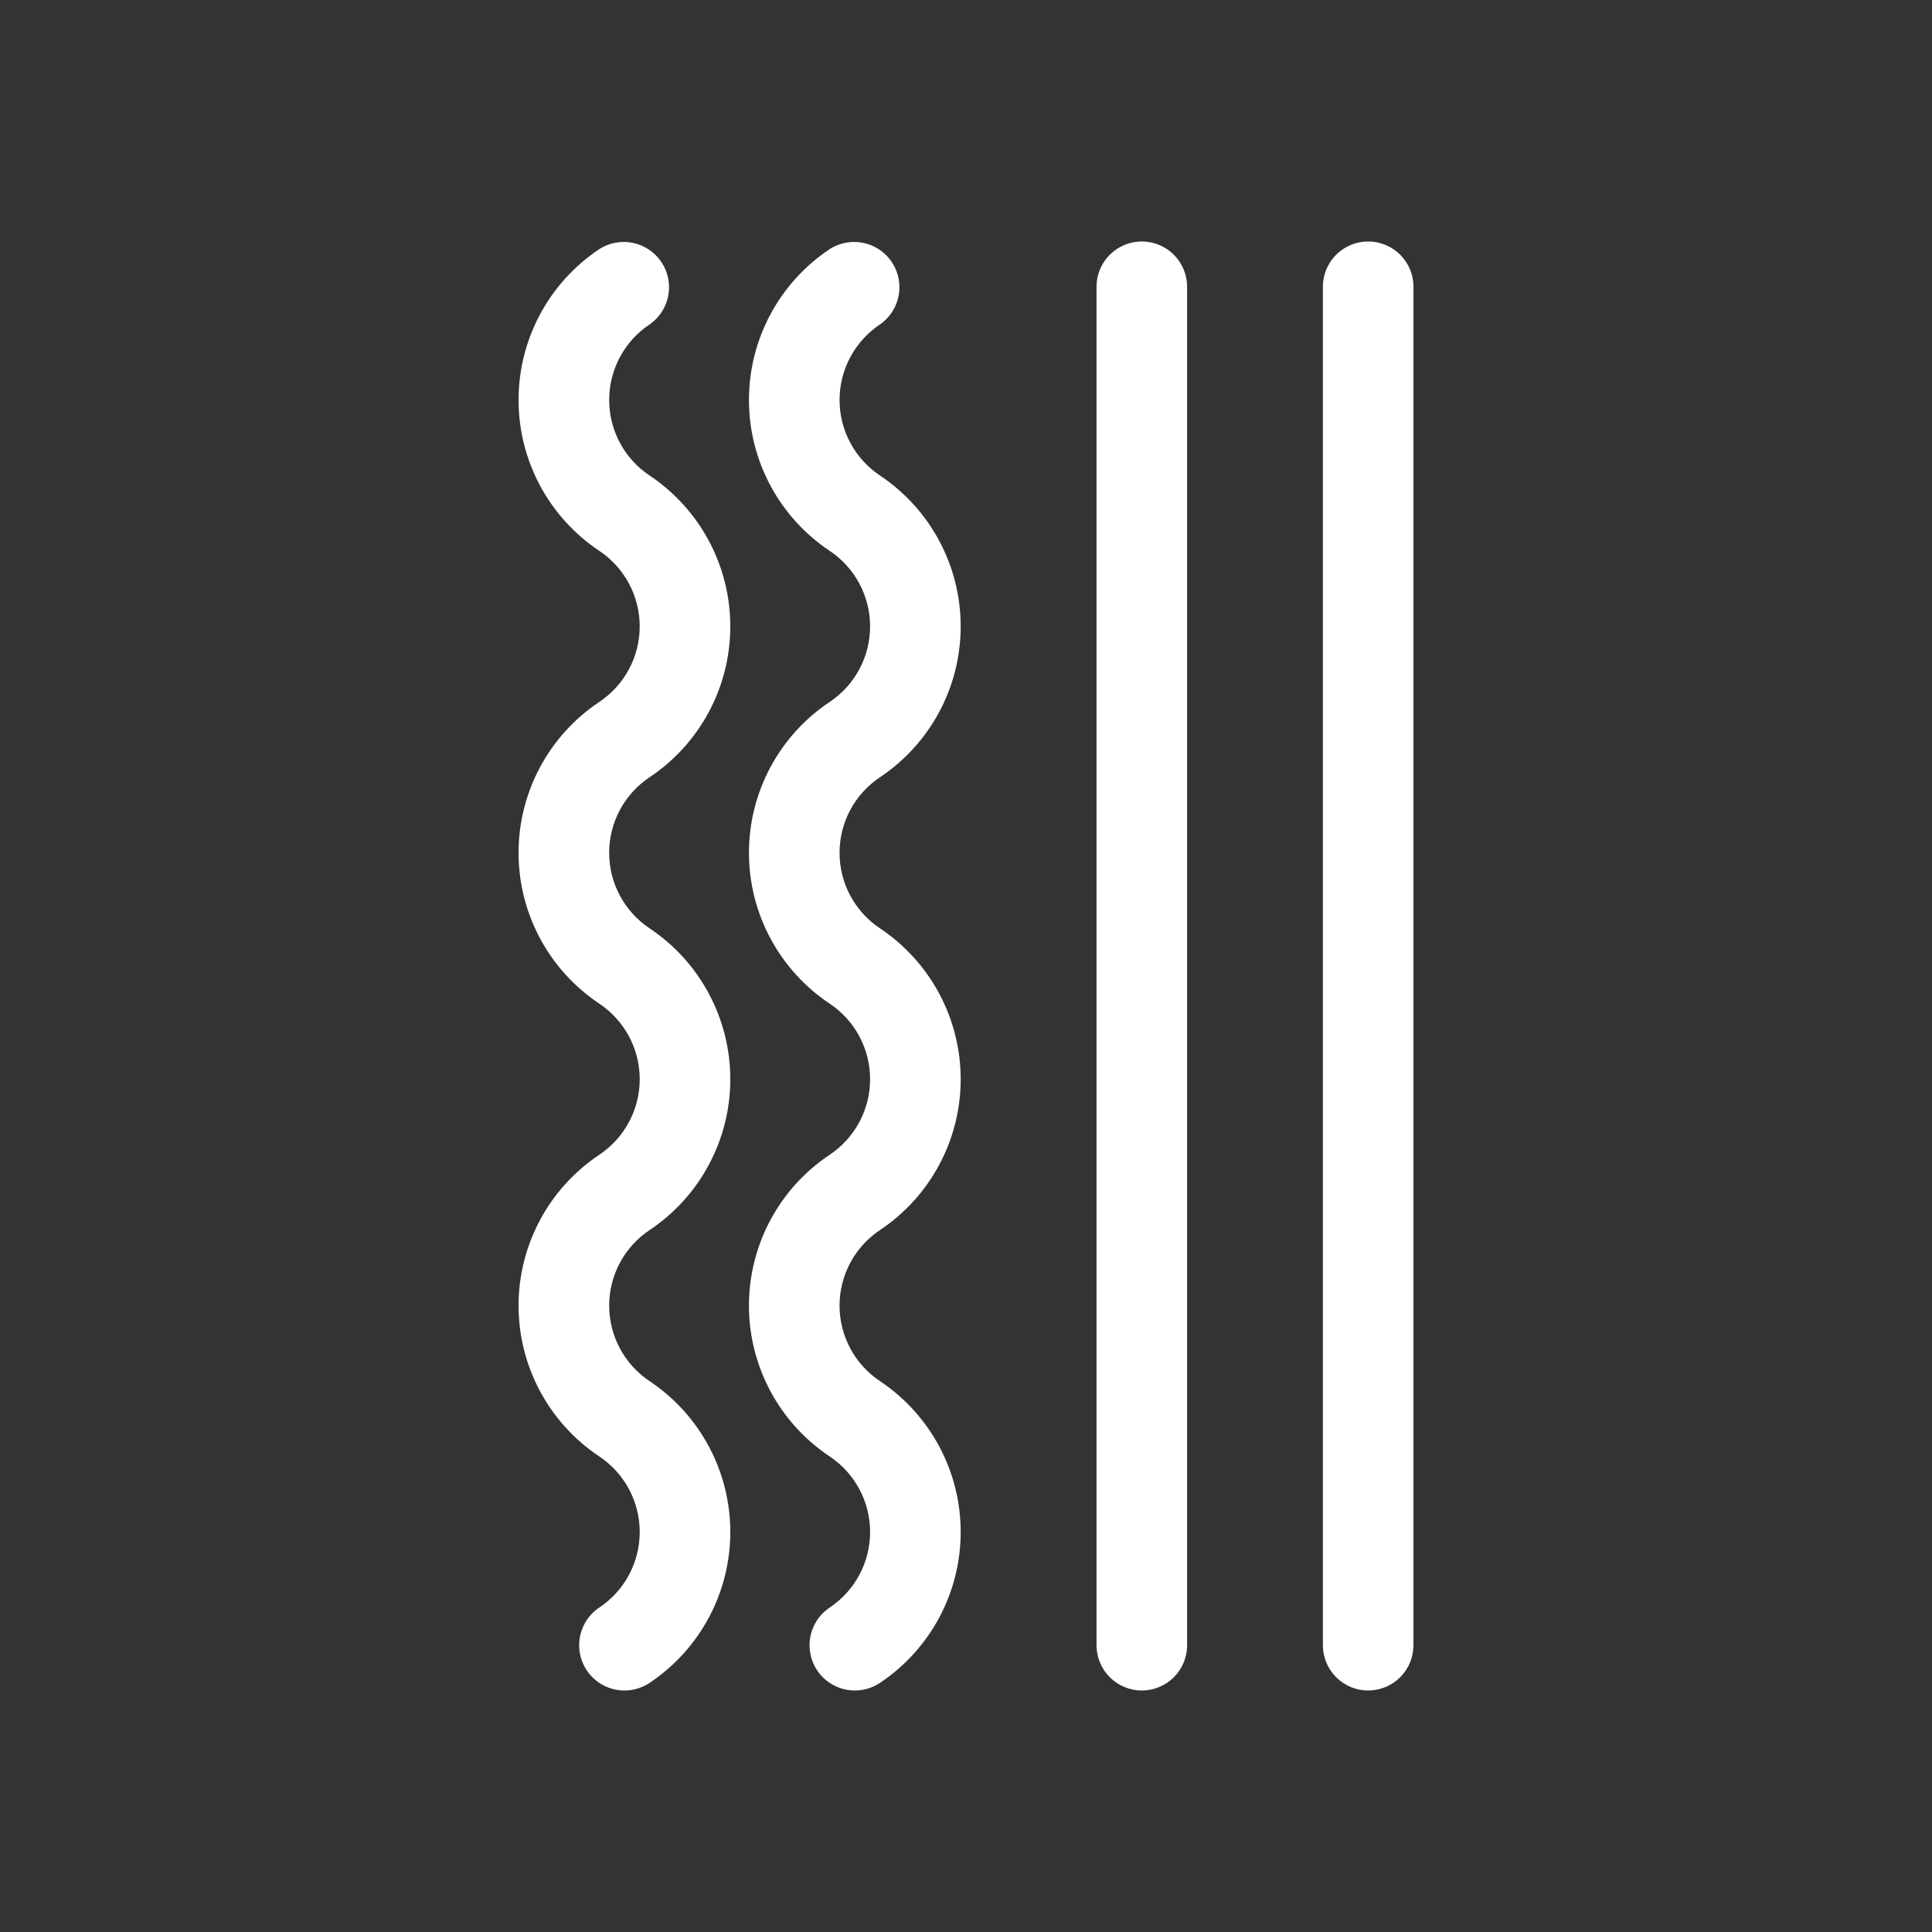
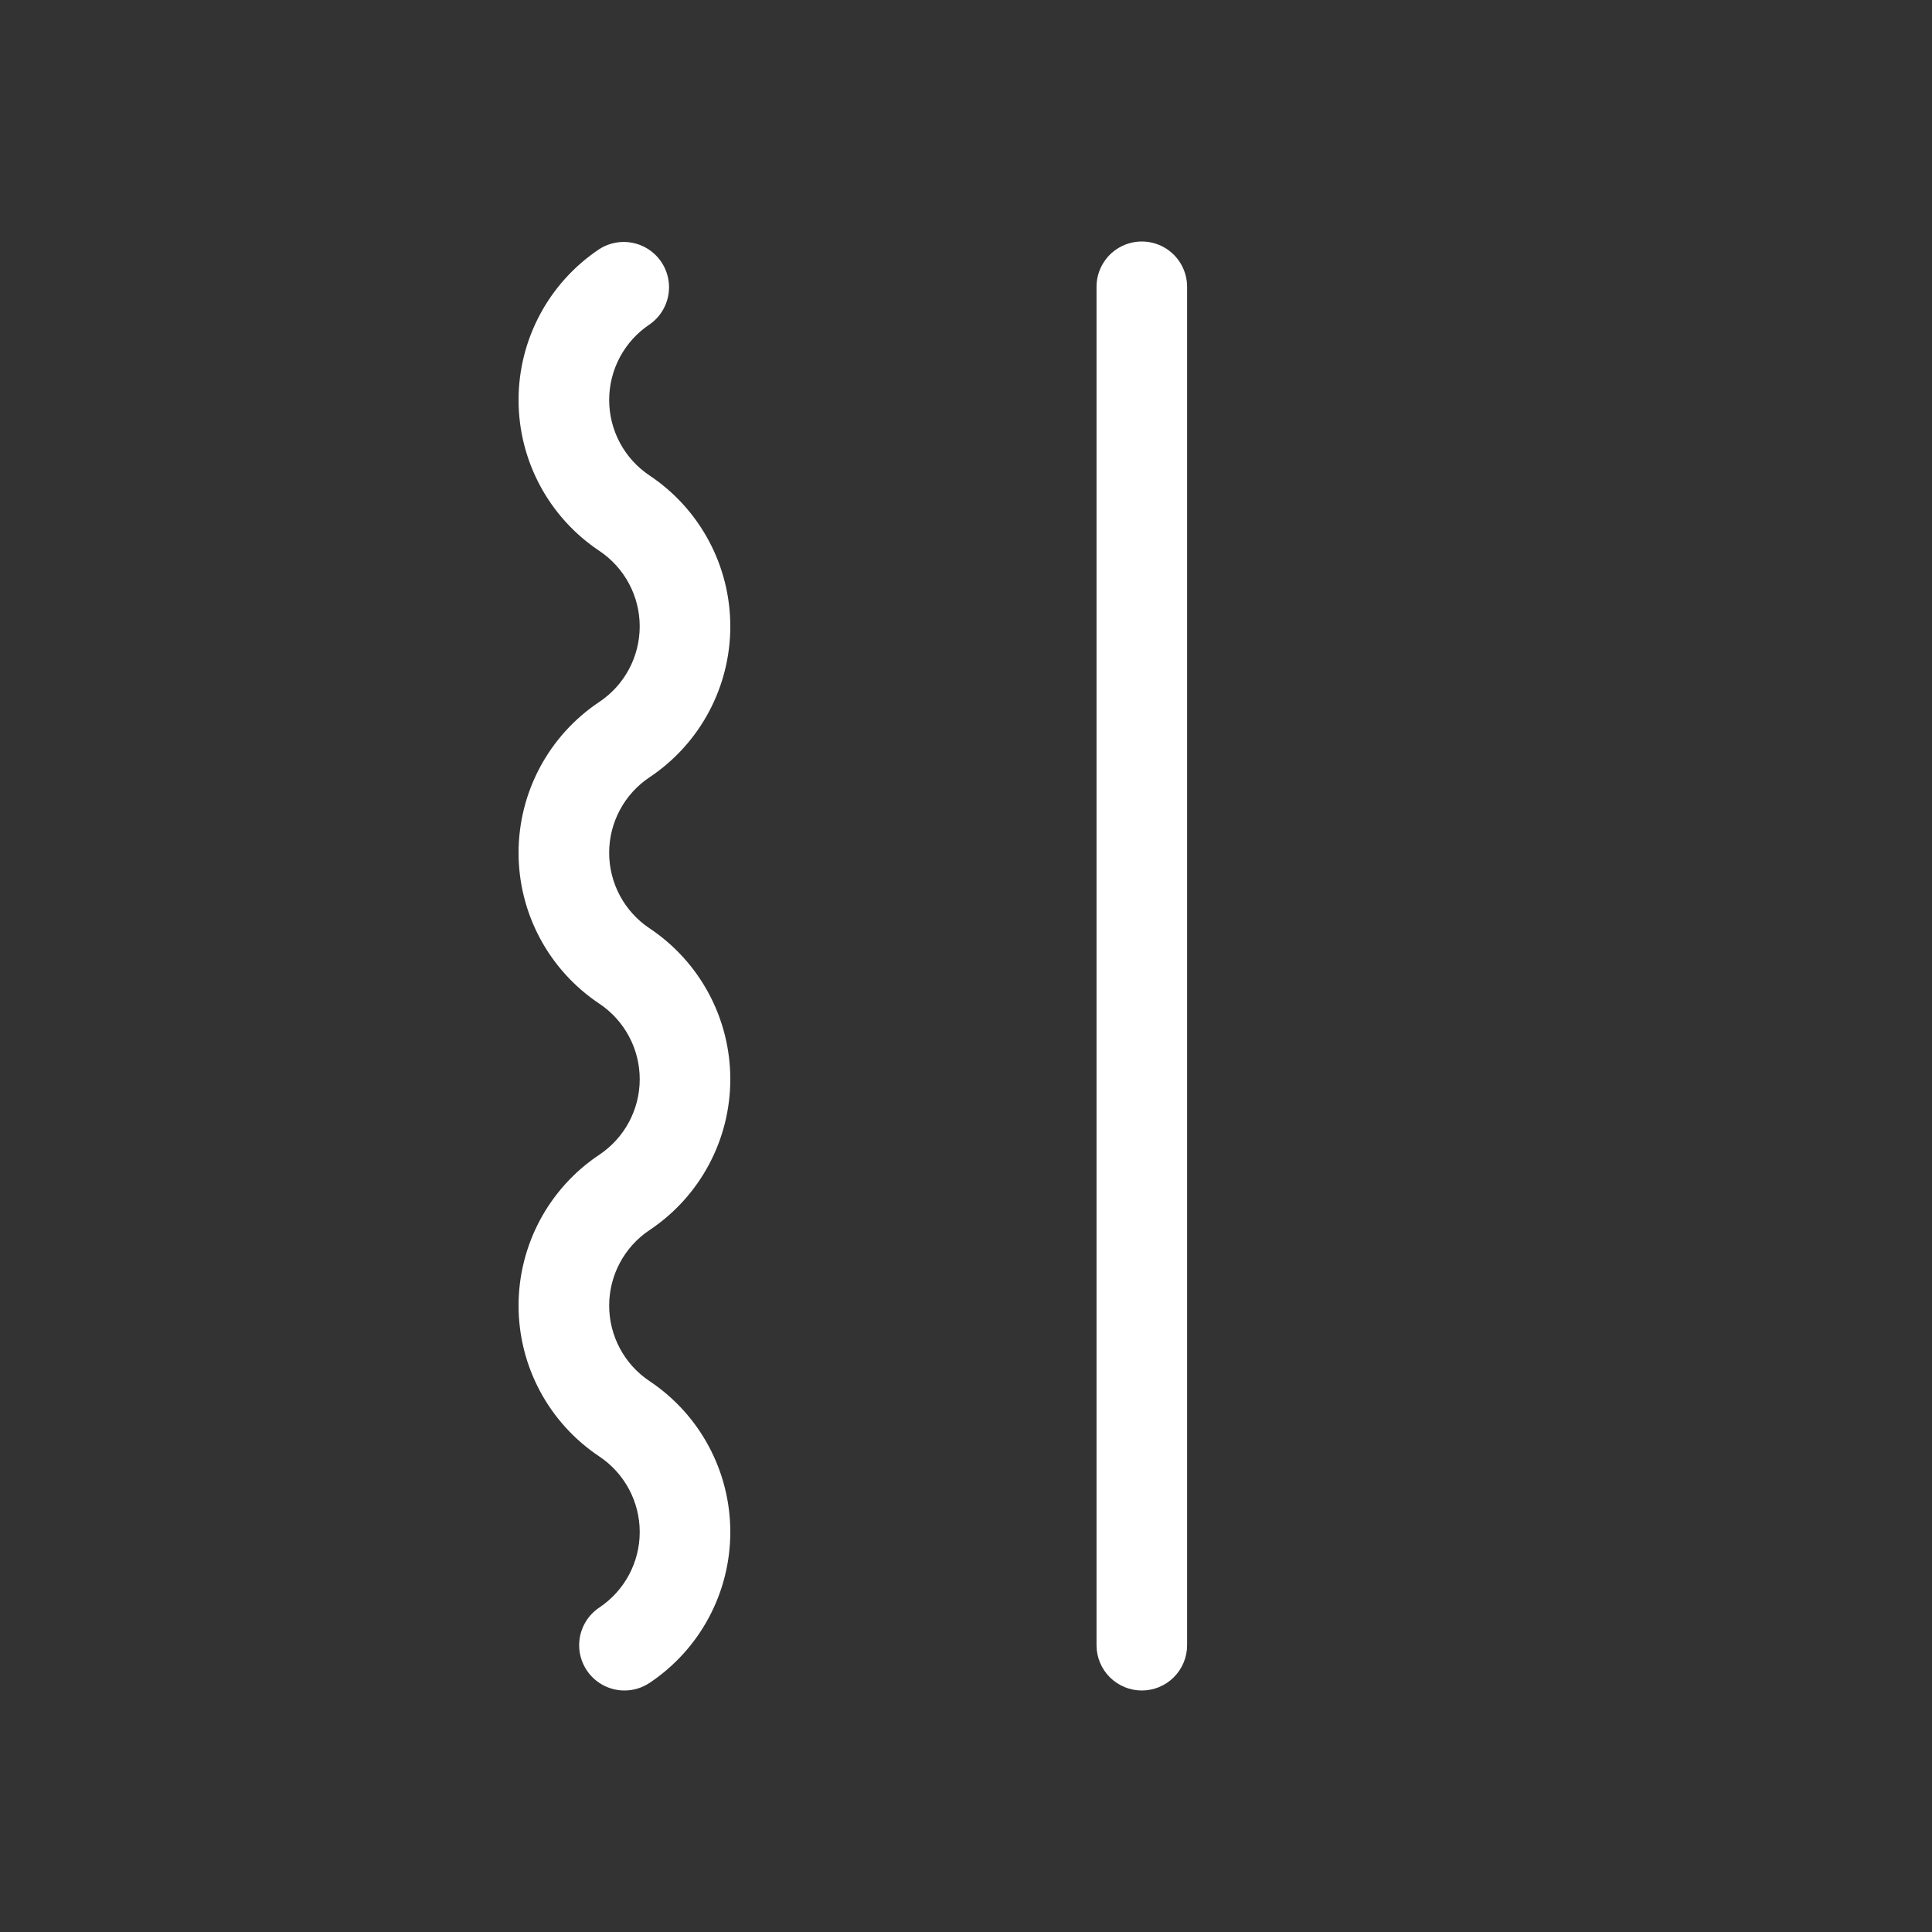
<svg xmlns="http://www.w3.org/2000/svg" width="1200pt" height="1200pt" version="1.1" viewBox="0 0 1200 1200">
  <rect x="0" y="0" width="1200" height="1200" fill="#333333" stroke="none" />
  <g fill="#fff">
    <path d="m387.85 1050c-8.102-0.004-15.809-3.5-21.148-9.59-5.34-6.094-7.789-14.195-6.727-22.227s5.535-15.215 12.277-19.711c15.676-10.465 25.094-28.066 25.094-46.914s-9.418-36.453-25.094-46.914c-31.34-20.883-50.164-56.051-50.164-93.707 0-37.66 18.824-72.828 50.164-93.711 15.676-10.461 25.094-28.062 25.094-46.914 0-18.848-9.418-36.449-25.094-46.914-31.34-20.883-50.164-56.051-50.164-93.711s18.824-72.828 50.164-93.715c15.672-10.465 25.082-28.062 25.082-46.91 0-18.844-9.41-36.441-25.082-46.906-31.34-20.887-50.164-56.055-50.164-93.715s18.824-72.828 50.164-93.715c8.355-5.352 18.918-5.906 27.789-1.449 8.875 4.453 14.738 13.254 15.438 23.156s-3.871 19.438-12.027 25.094c-15.676 10.465-25.086 28.062-25.086 46.91 0 18.844 9.41 36.441 25.086 46.906 31.332 20.891 50.152 56.055 50.152 93.715 0 37.656-18.82 72.824-50.152 93.715-15.68 10.461-25.094 28.062-25.094 46.914 0 18.848 9.414 36.449 25.094 46.914 31.332 20.887 50.152 56.055 50.152 93.711 0 37.66-18.82 72.824-50.152 93.715-15.676 10.465-25.086 28.062-25.086 46.91 0 18.844 9.41 36.441 25.086 46.906 31.332 20.891 50.152 56.055 50.152 93.715 0 37.656-18.82 72.824-50.152 93.715-4.617 3.09-10.047 4.734-15.602 4.727z" />
-     <path d="m530.95 1050c-8.102-0.004-15.809-3.5-21.148-9.59-5.34-6.094-7.793-14.195-6.731-22.227s5.539-15.215 12.277-19.711c15.68-10.465 25.094-28.066 25.094-46.914s-9.414-36.453-25.094-46.914c-31.336-20.883-50.164-56.051-50.164-93.707 0-37.66 18.828-72.828 50.164-93.711 15.68-10.461 25.094-28.062 25.094-46.914 0-18.848-9.414-36.449-25.094-46.914-31.336-20.883-50.16-56.051-50.16-93.711s18.824-72.828 50.16-93.715c15.676-10.465 25.086-28.062 25.086-46.91 0-18.844-9.41-36.441-25.086-46.906-31.336-20.887-50.16-56.055-50.16-93.715s18.824-72.828 50.16-93.715c8.359-5.352 18.922-5.906 27.793-1.449 8.871 4.453 14.738 13.254 15.438 23.156s-3.871 19.438-12.031 25.094c-15.672 10.465-25.086 28.062-25.086 46.91 0 18.844 9.414 36.441 25.086 46.906 31.336 20.891 50.152 56.055 50.152 93.715 0 37.656-18.816 72.824-50.152 93.715-15.676 10.461-25.094 28.062-25.094 46.914 0 18.848 9.418 36.449 25.094 46.914 31.336 20.887 50.152 56.055 50.152 93.711 0 37.66-18.816 72.824-50.152 93.715-15.672 10.465-25.086 28.062-25.086 46.91 0 18.844 9.414 36.441 25.086 46.906 31.336 20.891 50.152 56.055 50.152 93.715 0 37.656-18.816 72.824-50.152 93.715-4.613 3.09-10.043 4.734-15.598 4.727z" />
    <path d="m709.2 1050c-7.457-0.004-14.609-2.969-19.887-8.242-5.273-5.273-8.238-12.426-8.242-19.887v-843.74c0-10.051 5.363-19.336 14.066-24.359 8.703-5.027 19.426-5.027 28.129 0 8.703 5.023 14.062 14.309 14.062 24.359v843.74c0 7.461-2.965 14.617-8.238 19.891-5.273 5.273-12.43 8.238-19.891 8.238z" />
-     <path d="m849.8 1050c-7.461 0-14.613-2.965-19.891-8.238-5.273-5.273-8.238-12.43-8.238-19.891v-843.74c0-10.051 5.363-19.336 14.062-24.359 8.703-5.027 19.426-5.027 28.129 0 8.703 5.023 14.066 14.309 14.066 24.359v843.74c-0.004 7.461-2.969 14.613-8.242 19.887-5.277 5.273-12.43 8.238-19.887 8.242z" />
  </g>
</svg>